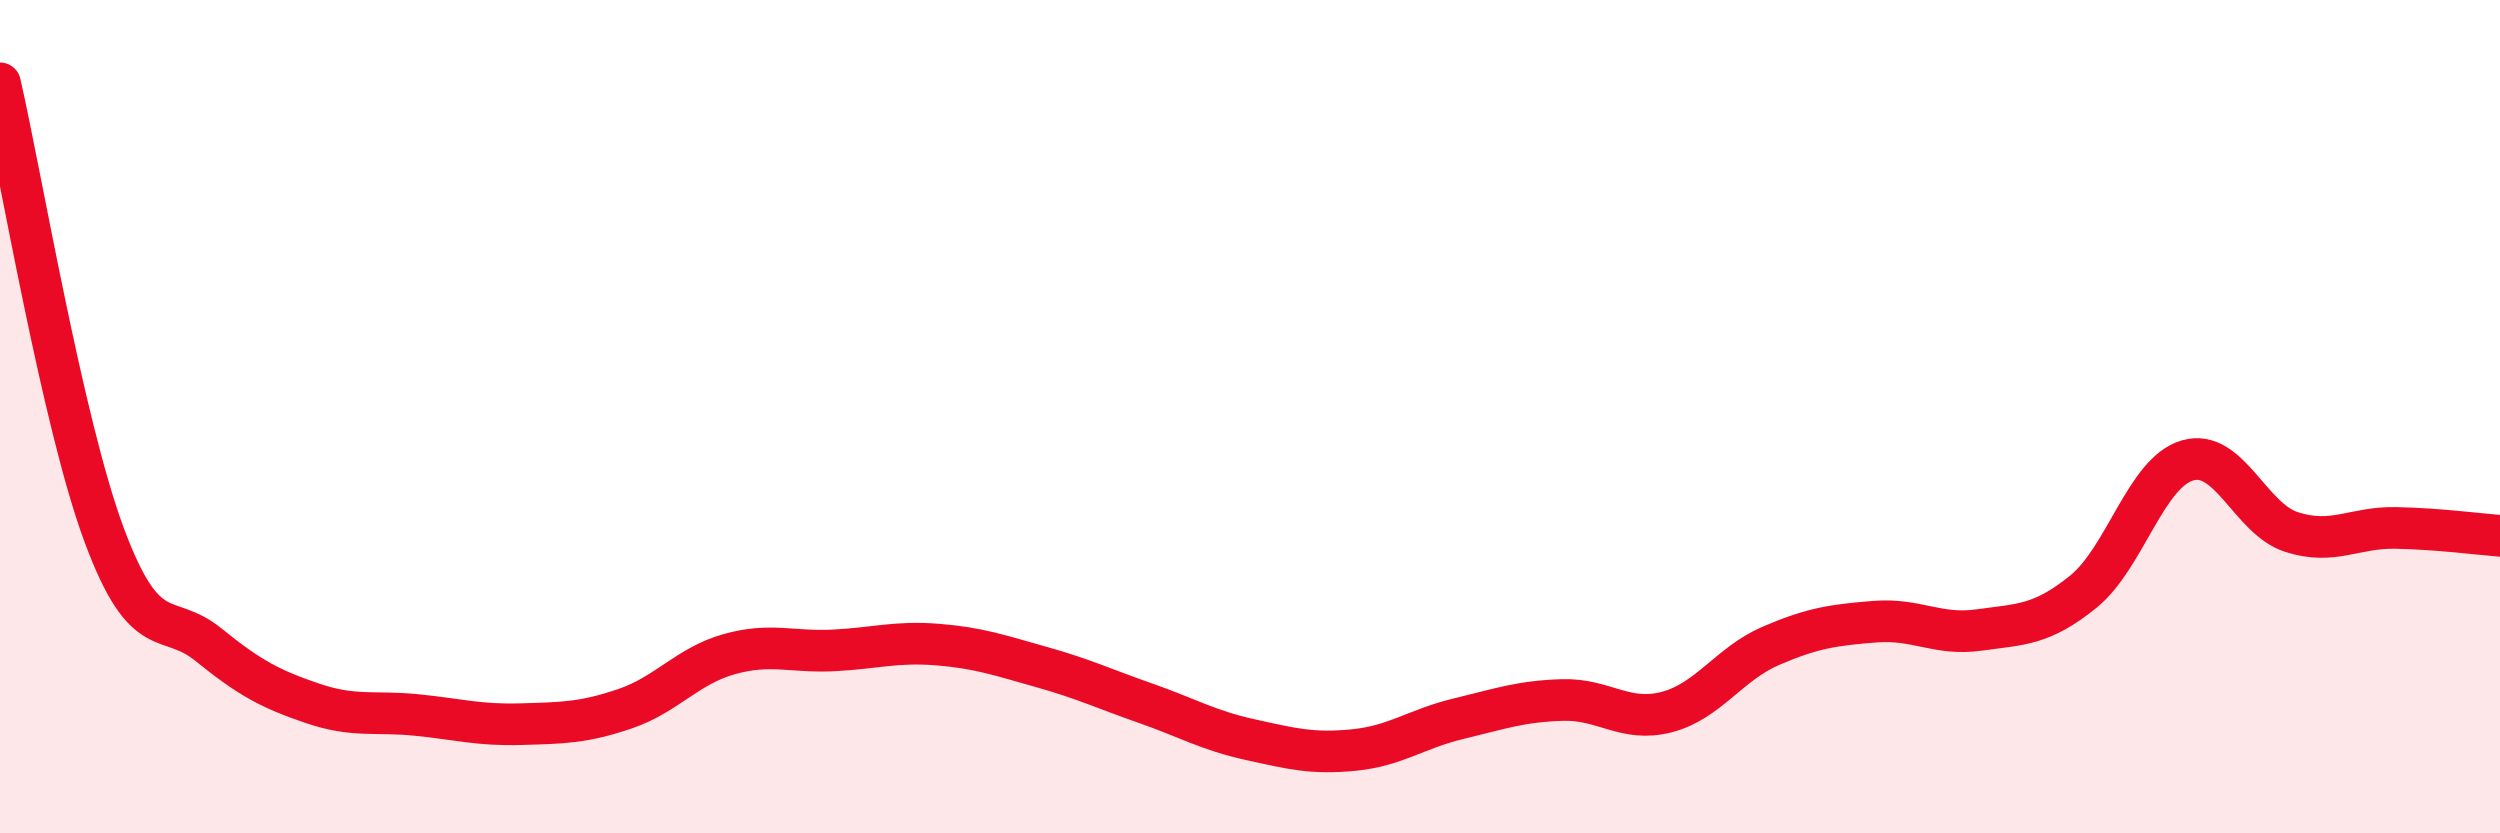
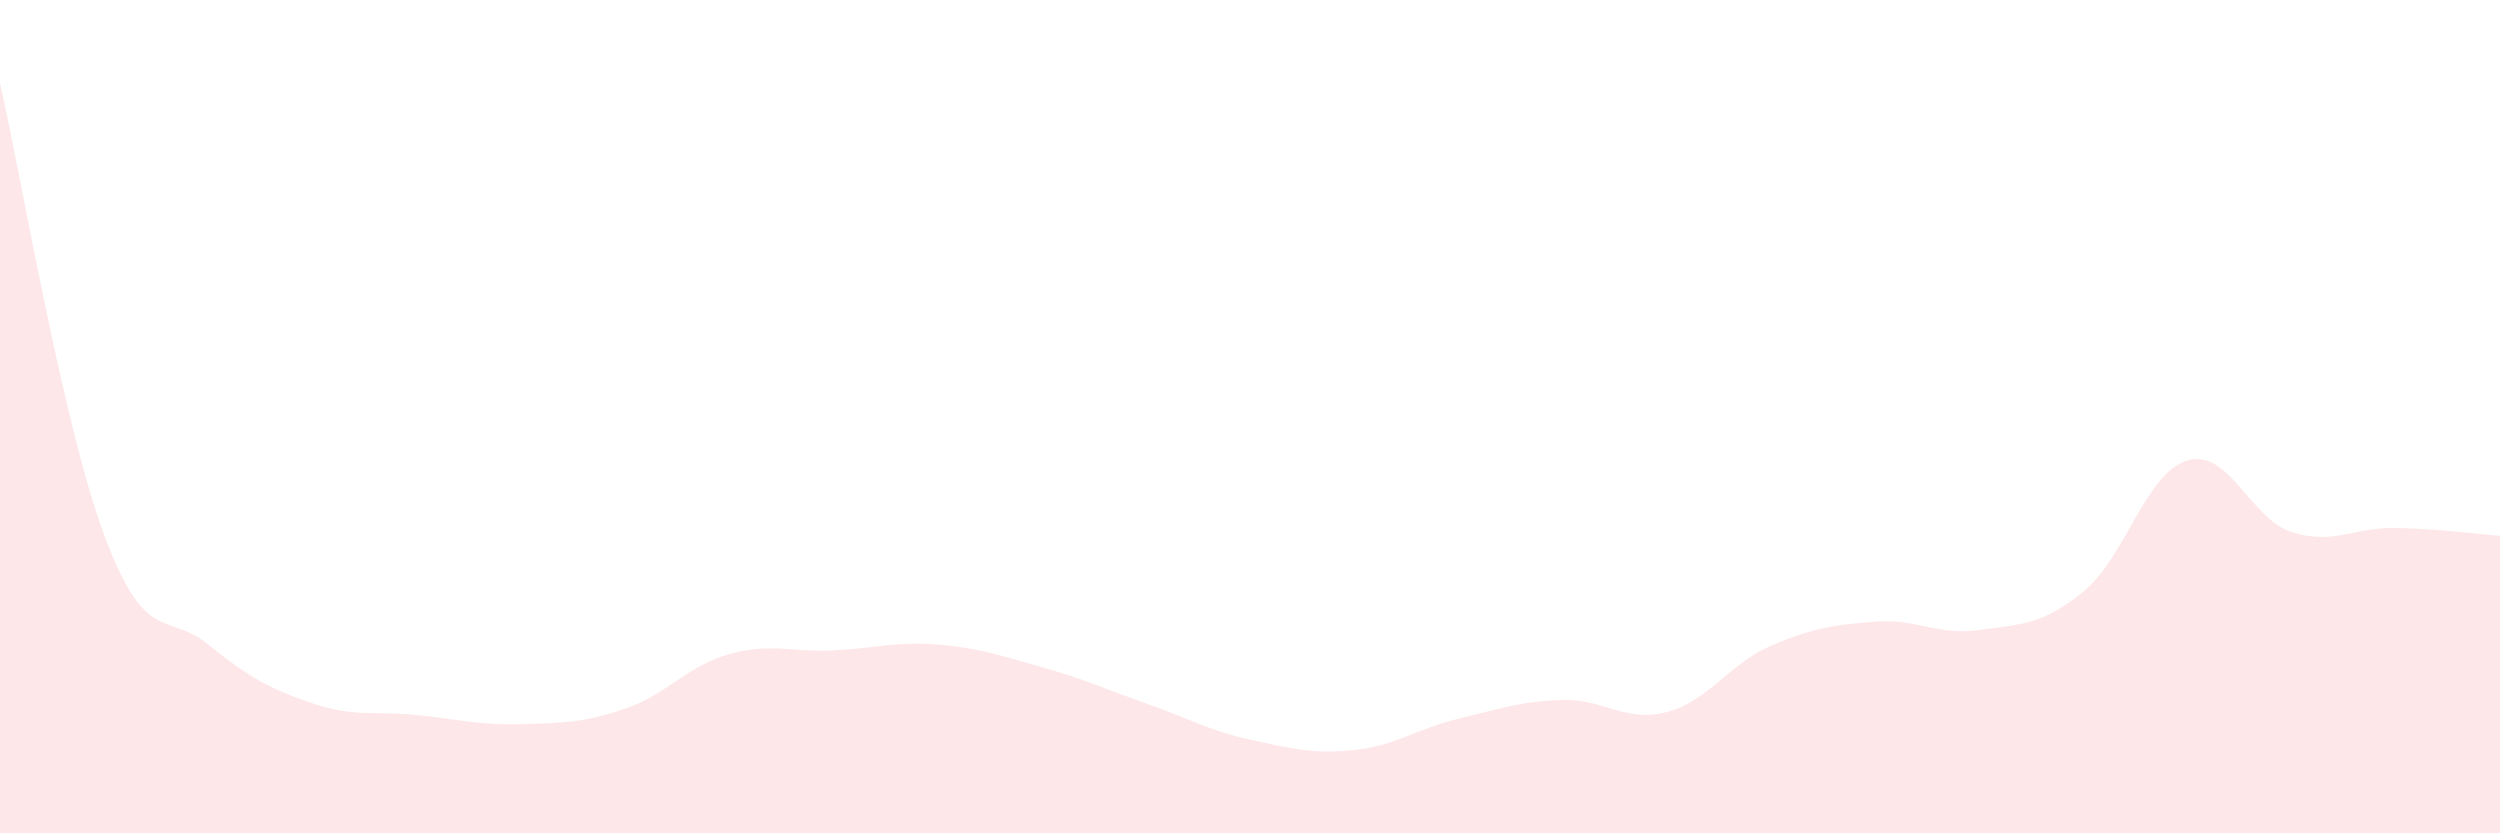
<svg xmlns="http://www.w3.org/2000/svg" width="60" height="20" viewBox="0 0 60 20">
  <path d="M 0,2 C 0.5,4.17 1.5,10.15 2.5,12.84 C 3.5,15.53 4,14.66 5,15.47 C 6,16.28 6.5,16.54 7.5,16.88 C 8.5,17.22 9,17.06 10,17.16 C 11,17.26 11.5,17.41 12.5,17.38 C 13.5,17.35 14,17.35 15,17.01 C 16,16.67 16.5,15.98 17.5,15.7 C 18.5,15.42 19,15.66 20,15.61 C 21,15.56 21.5,15.39 22.5,15.47 C 23.5,15.55 24,15.73 25,16.01 C 26,16.29 26.5,16.53 27.5,16.88 C 28.5,17.23 29,17.53 30,17.75 C 31,17.97 31.5,18.1 32.5,18 C 33.5,17.9 34,17.49 35,17.25 C 36,17.01 36.5,16.83 37.5,16.8 C 38.5,16.77 39,17.35 40,17.09 C 41,16.83 41.5,15.93 42.5,15.5 C 43.5,15.07 44,15 45,14.92 C 46,14.84 46.5,15.26 47.5,15.12 C 48.5,14.98 49,15.01 50,14.2 C 51,13.39 51.5,11.34 52.5,11.05 C 53.5,10.76 54,12.45 55,12.77 C 56,13.09 56.5,12.65 57.5,12.67 C 58.5,12.69 59.5,12.82 60,12.86L60 20L0 20Z" fill="#EB0A25" opacity="0.1" stroke-linecap="round" stroke-linejoin="round" />
-   <path d="M 0,2 C 0.5,4.17 1.5,10.15 2.5,12.84 C 3.5,15.53 4,14.66 5,15.47 C 6,16.28 6.5,16.54 7.5,16.88 C 8.5,17.22 9,17.06 10,17.16 C 11,17.26 11.5,17.41 12.5,17.38 C 13.5,17.35 14,17.35 15,17.01 C 16,16.67 16.5,15.98 17.5,15.7 C 18.5,15.42 19,15.66 20,15.61 C 21,15.56 21.5,15.39 22.5,15.47 C 23.5,15.55 24,15.73 25,16.01 C 26,16.29 26.5,16.53 27.5,16.88 C 28.5,17.23 29,17.53 30,17.75 C 31,17.97 31.5,18.1 32.5,18 C 33.5,17.9 34,17.49 35,17.25 C 36,17.01 36.5,16.83 37.5,16.8 C 38.5,16.77 39,17.35 40,17.09 C 41,16.83 41.5,15.93 42.5,15.5 C 43.5,15.07 44,15 45,14.92 C 46,14.84 46.5,15.26 47.5,15.12 C 48.5,14.98 49,15.01 50,14.2 C 51,13.39 51.5,11.34 52.5,11.05 C 53.5,10.76 54,12.45 55,12.77 C 56,13.09 56.5,12.65 57.5,12.67 C 58.5,12.69 59.5,12.82 60,12.86" stroke="#EB0A25" stroke-width="1" fill="none" stroke-linecap="round" stroke-linejoin="round" />
</svg>